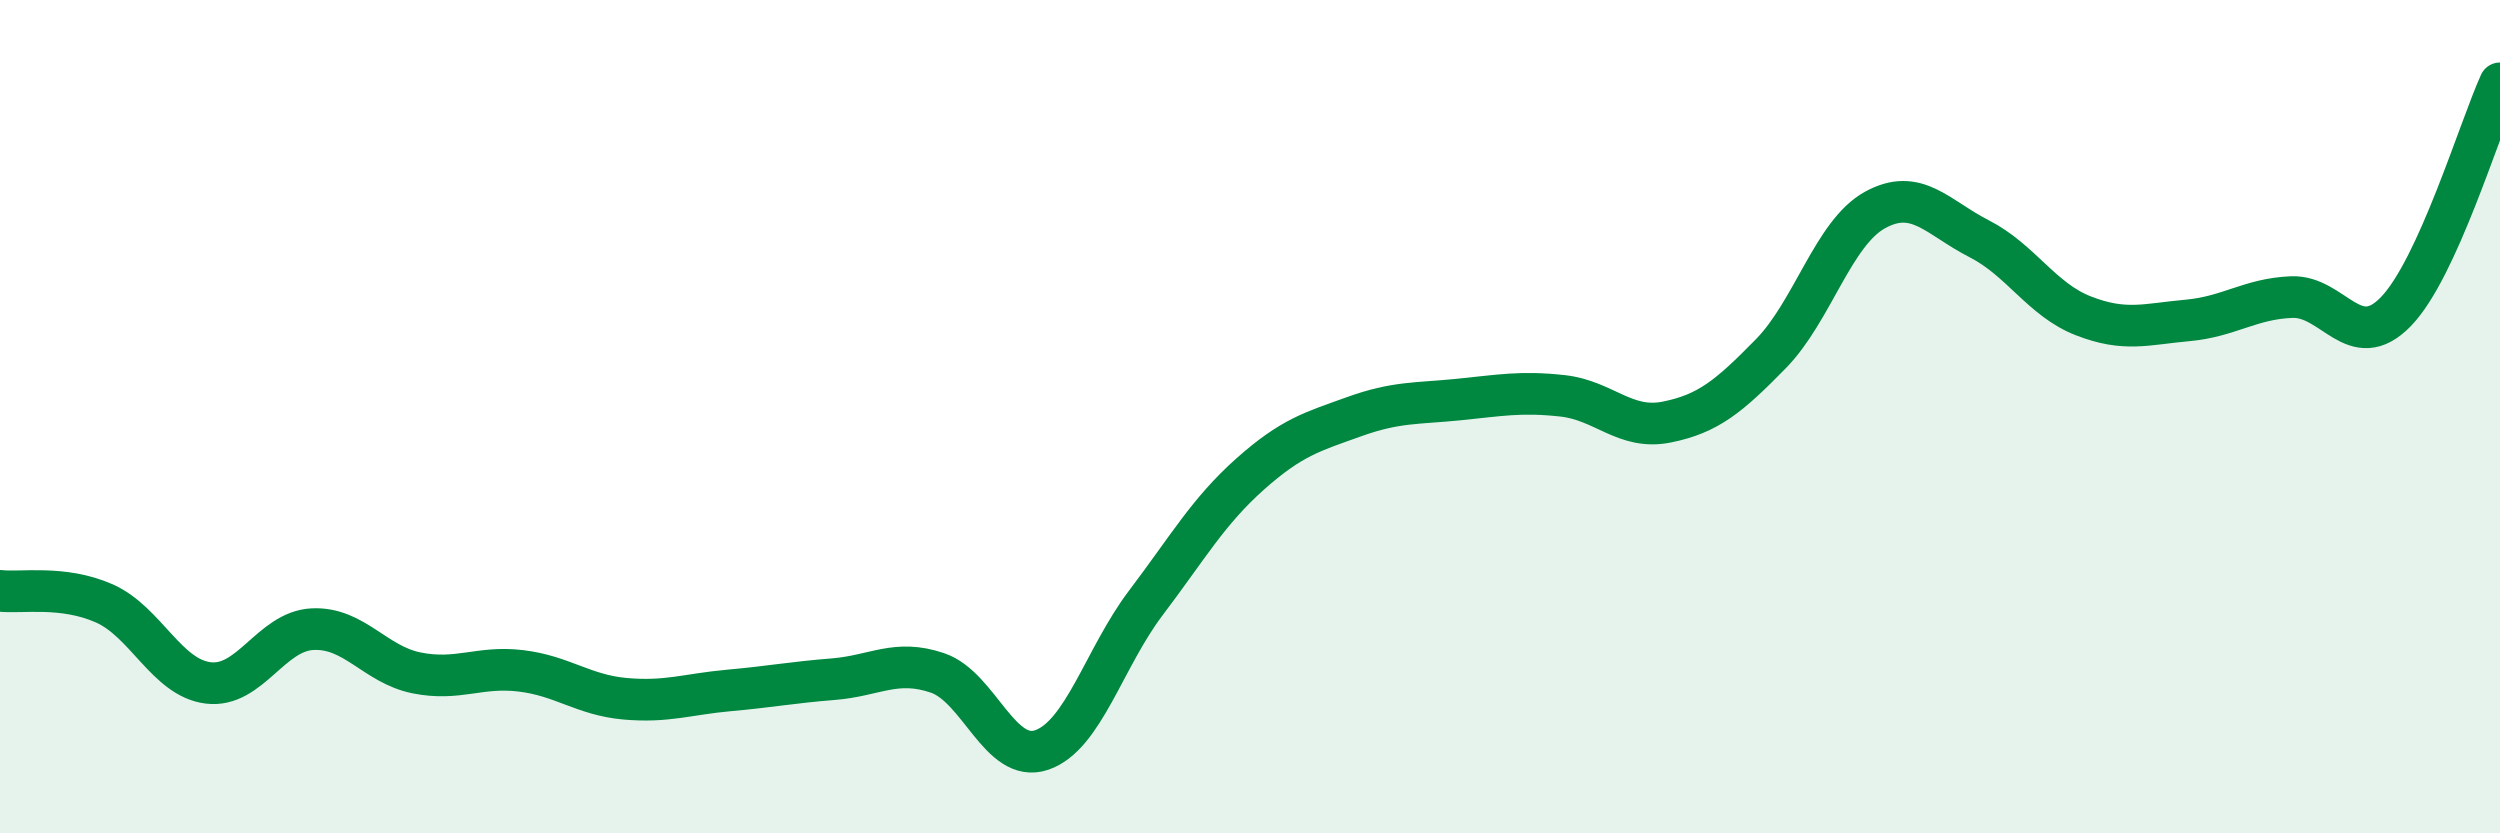
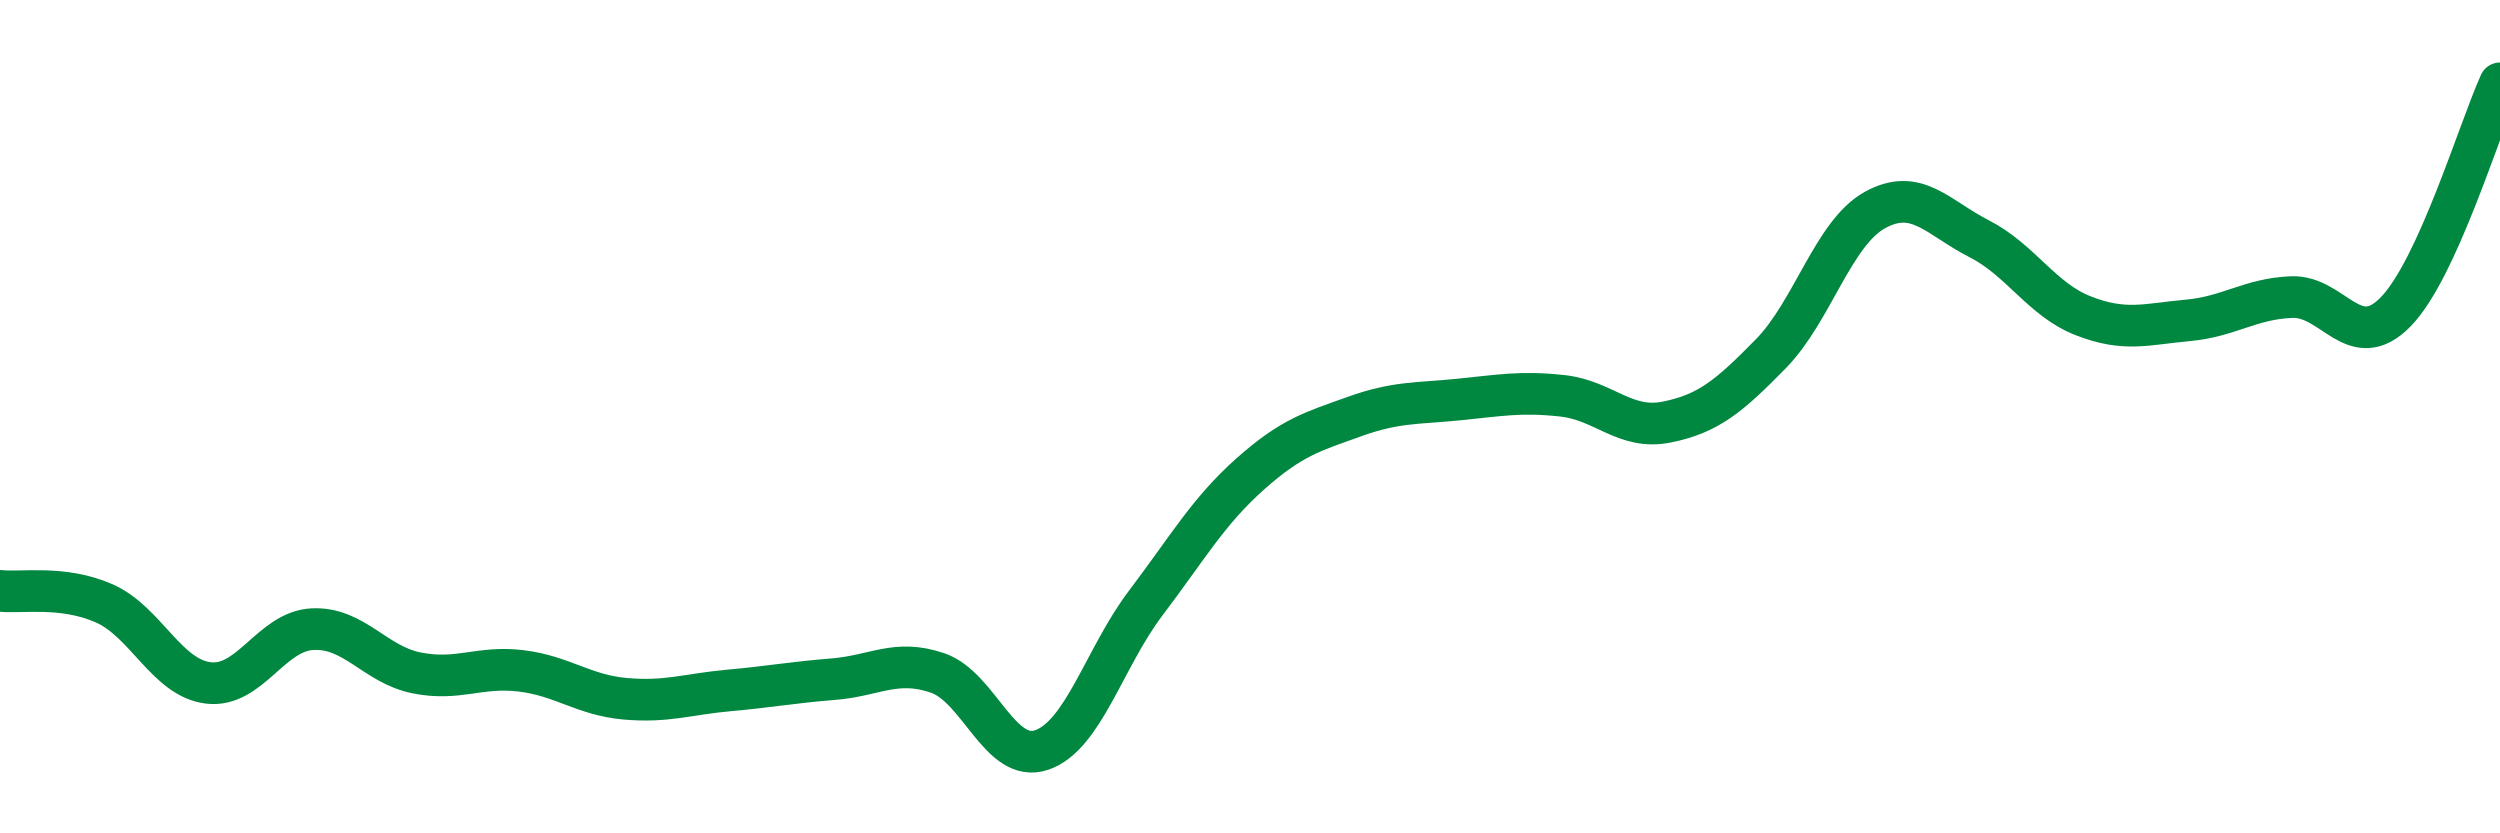
<svg xmlns="http://www.w3.org/2000/svg" width="60" height="20" viewBox="0 0 60 20">
-   <path d="M 0,14.18 C 0.5,14.24 1.5,14.04 2.5,14.48 C 3.5,14.92 4,16.27 5,16.39 C 6,16.51 6.5,15.15 7.5,15.1 C 8.5,15.05 9,15.95 10,16.15 C 11,16.35 11.5,15.98 12.5,16.1 C 13.5,16.22 14,16.68 15,16.77 C 16,16.86 16.5,16.66 17.5,16.57 C 18.5,16.48 19,16.38 20,16.3 C 21,16.22 21.5,15.81 22.5,16.15 C 23.5,16.49 24,18.34 25,18 C 26,17.66 26.5,15.79 27.5,14.47 C 28.5,13.15 29,12.27 30,11.38 C 31,10.49 31.5,10.36 32.5,10 C 33.5,9.64 34,9.69 35,9.59 C 36,9.49 36.5,9.39 37.5,9.5 C 38.5,9.61 39,10.33 40,10.13 C 41,9.93 41.5,9.51 42.5,8.49 C 43.5,7.47 44,5.59 45,5.04 C 46,4.49 46.5,5.22 47.5,5.73 C 48.5,6.24 49,7.19 50,7.58 C 51,7.97 51.5,7.78 52.5,7.69 C 53.5,7.6 54,7.17 55,7.13 C 56,7.09 56.5,8.51 57.5,7.48 C 58.5,6.45 59.5,3.1 60,2L60 20L0 20Z" fill="#008740" opacity="0.1" stroke-linecap="round" stroke-linejoin="round" />
  <path d="M 0,14.18 C 0.5,14.24 1.5,14.04 2.5,14.48 C 3.5,14.92 4,16.27 5,16.39 C 6,16.51 6.5,15.15 7.5,15.1 C 8.5,15.05 9,15.95 10,16.15 C 11,16.35 11.5,15.98 12.5,16.1 C 13.5,16.22 14,16.68 15,16.77 C 16,16.86 16.5,16.66 17.5,16.57 C 18.5,16.48 19,16.38 20,16.3 C 21,16.22 21.5,15.81 22.5,16.15 C 23.5,16.49 24,18.34 25,18 C 26,17.66 26.5,15.79 27.5,14.47 C 28.5,13.15 29,12.27 30,11.38 C 31,10.49 31.5,10.36 32.5,10 C 33.5,9.64 34,9.69 35,9.59 C 36,9.49 36.5,9.39 37.5,9.5 C 38.5,9.61 39,10.33 40,10.13 C 41,9.93 41.5,9.51 42.5,8.49 C 43.5,7.47 44,5.59 45,5.04 C 46,4.49 46.5,5.22 47.5,5.73 C 48.5,6.24 49,7.19 50,7.58 C 51,7.97 51.5,7.78 52.5,7.69 C 53.5,7.6 54,7.17 55,7.13 C 56,7.09 56.5,8.51 57.5,7.48 C 58.5,6.45 59.5,3.1 60,2" stroke="#008740" stroke-width="1" fill="none" stroke-linecap="round" stroke-linejoin="round" />
</svg>